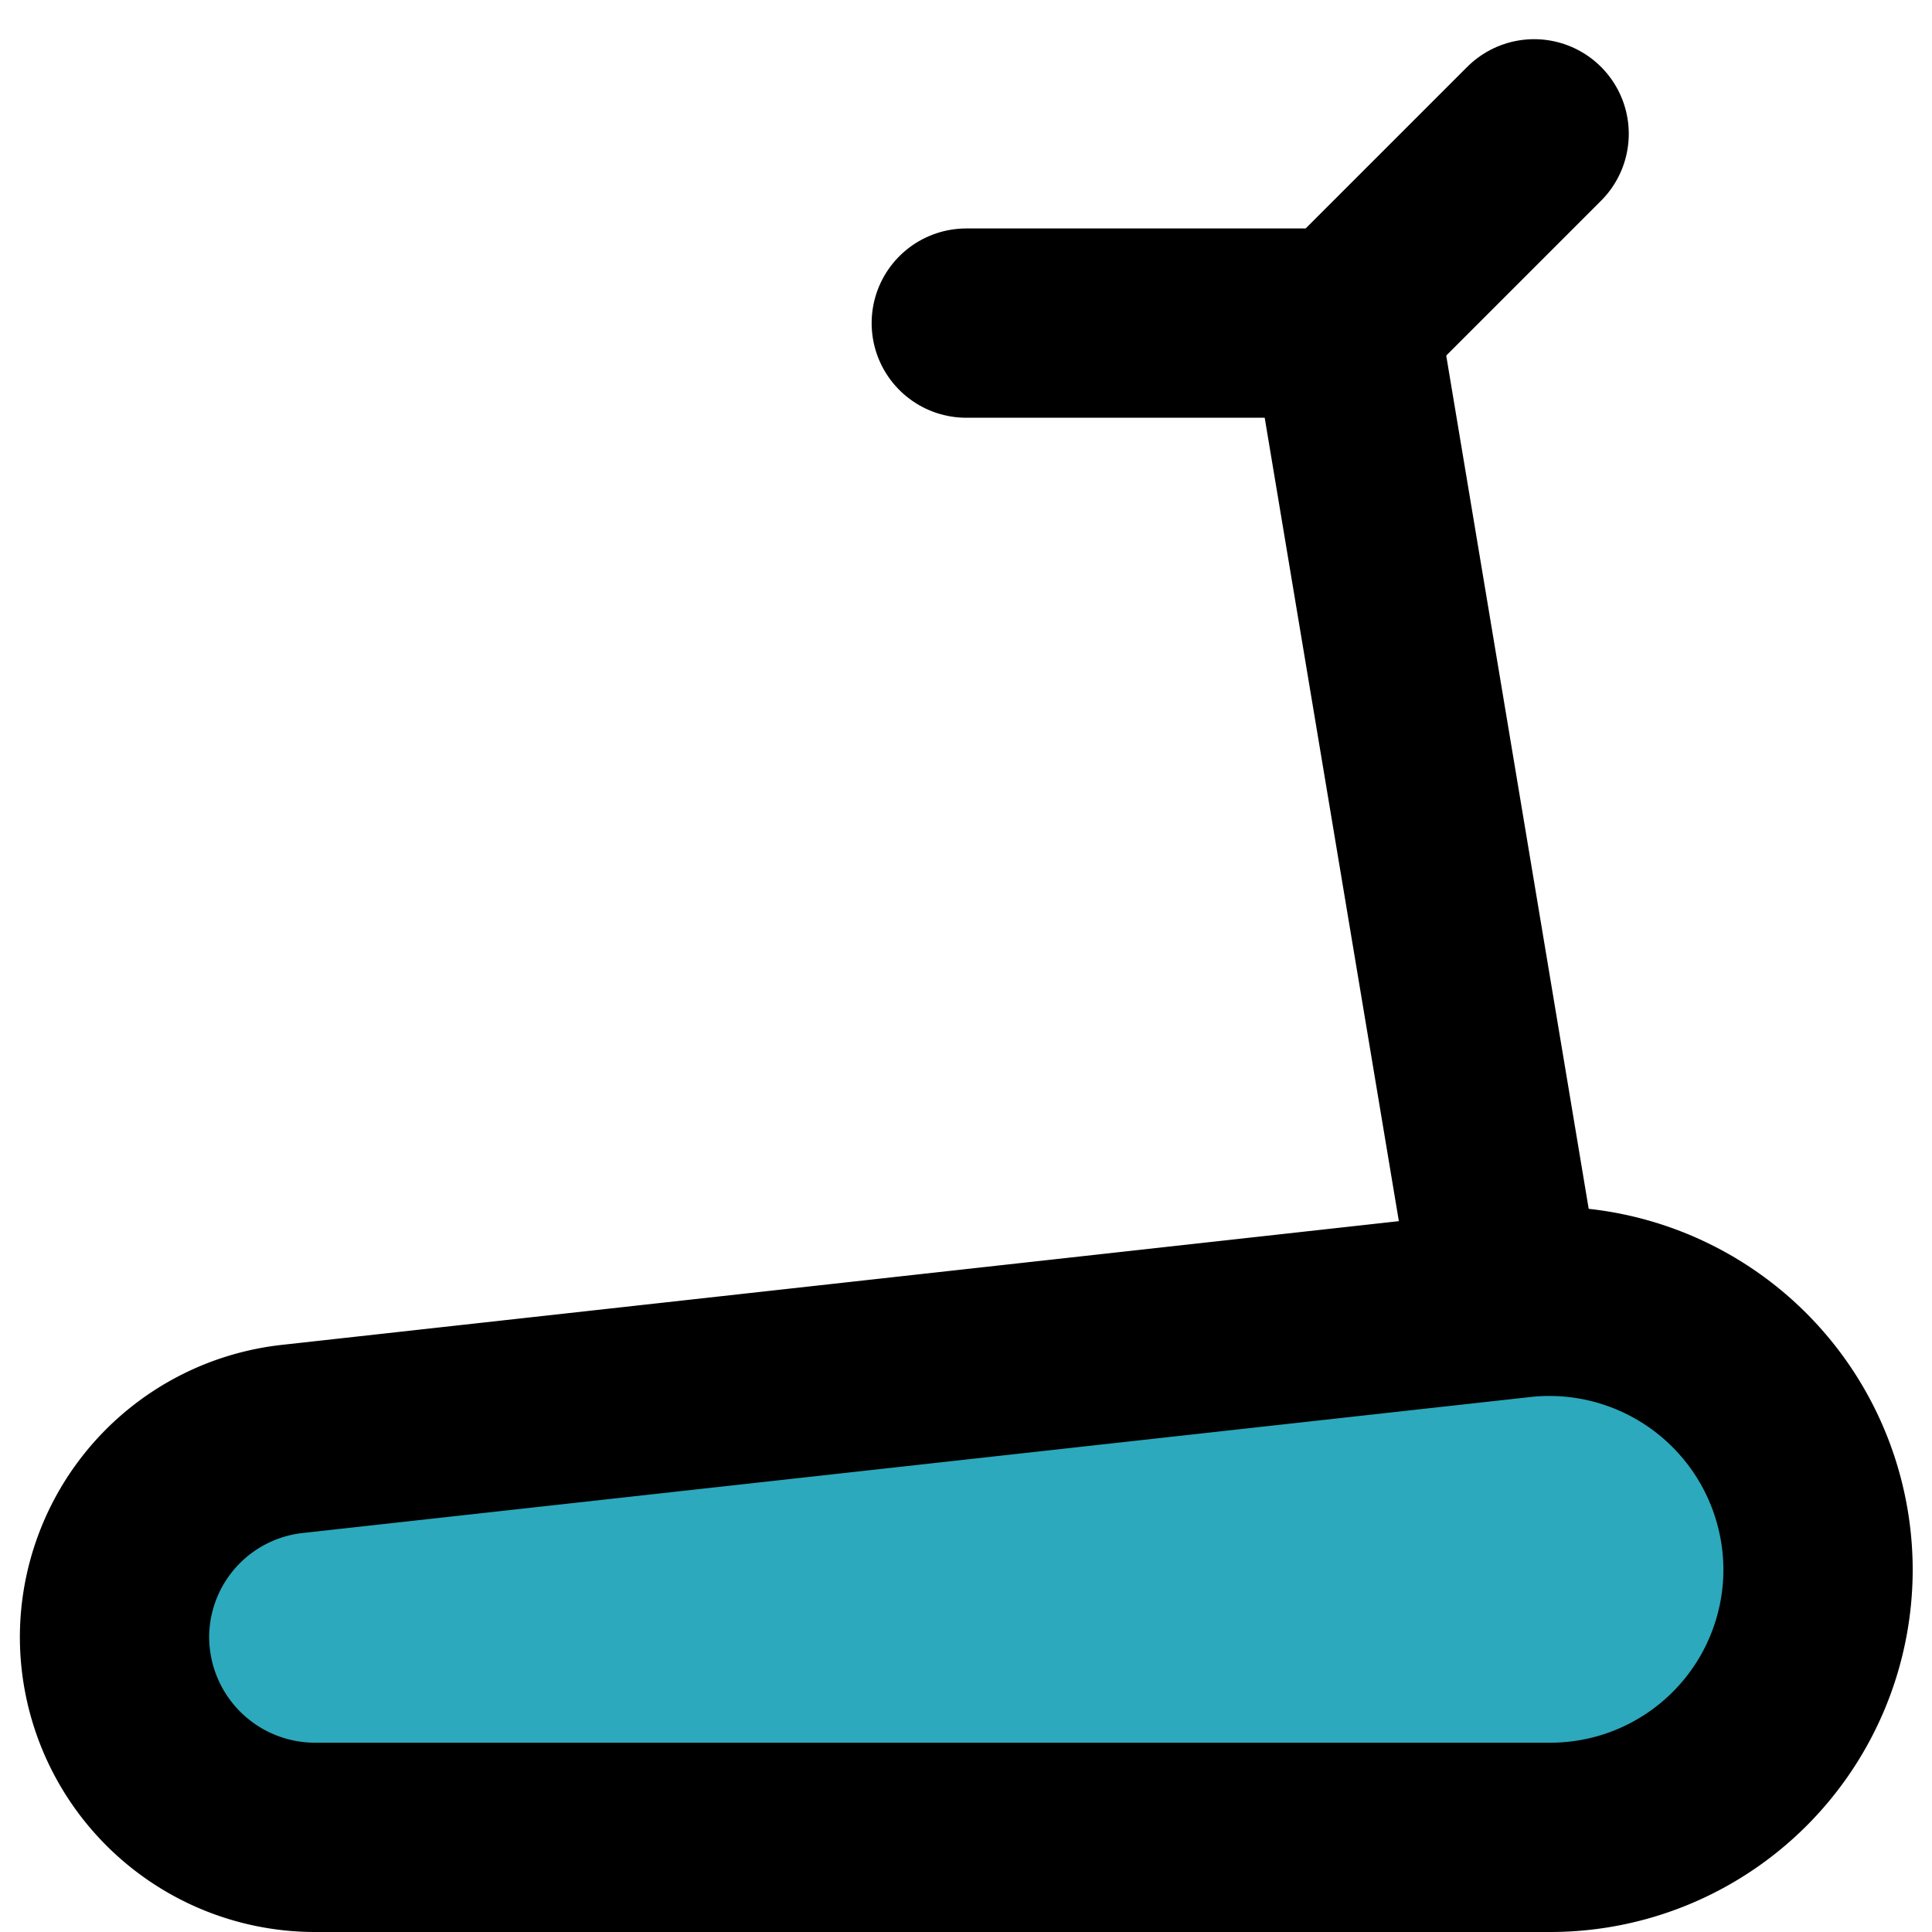
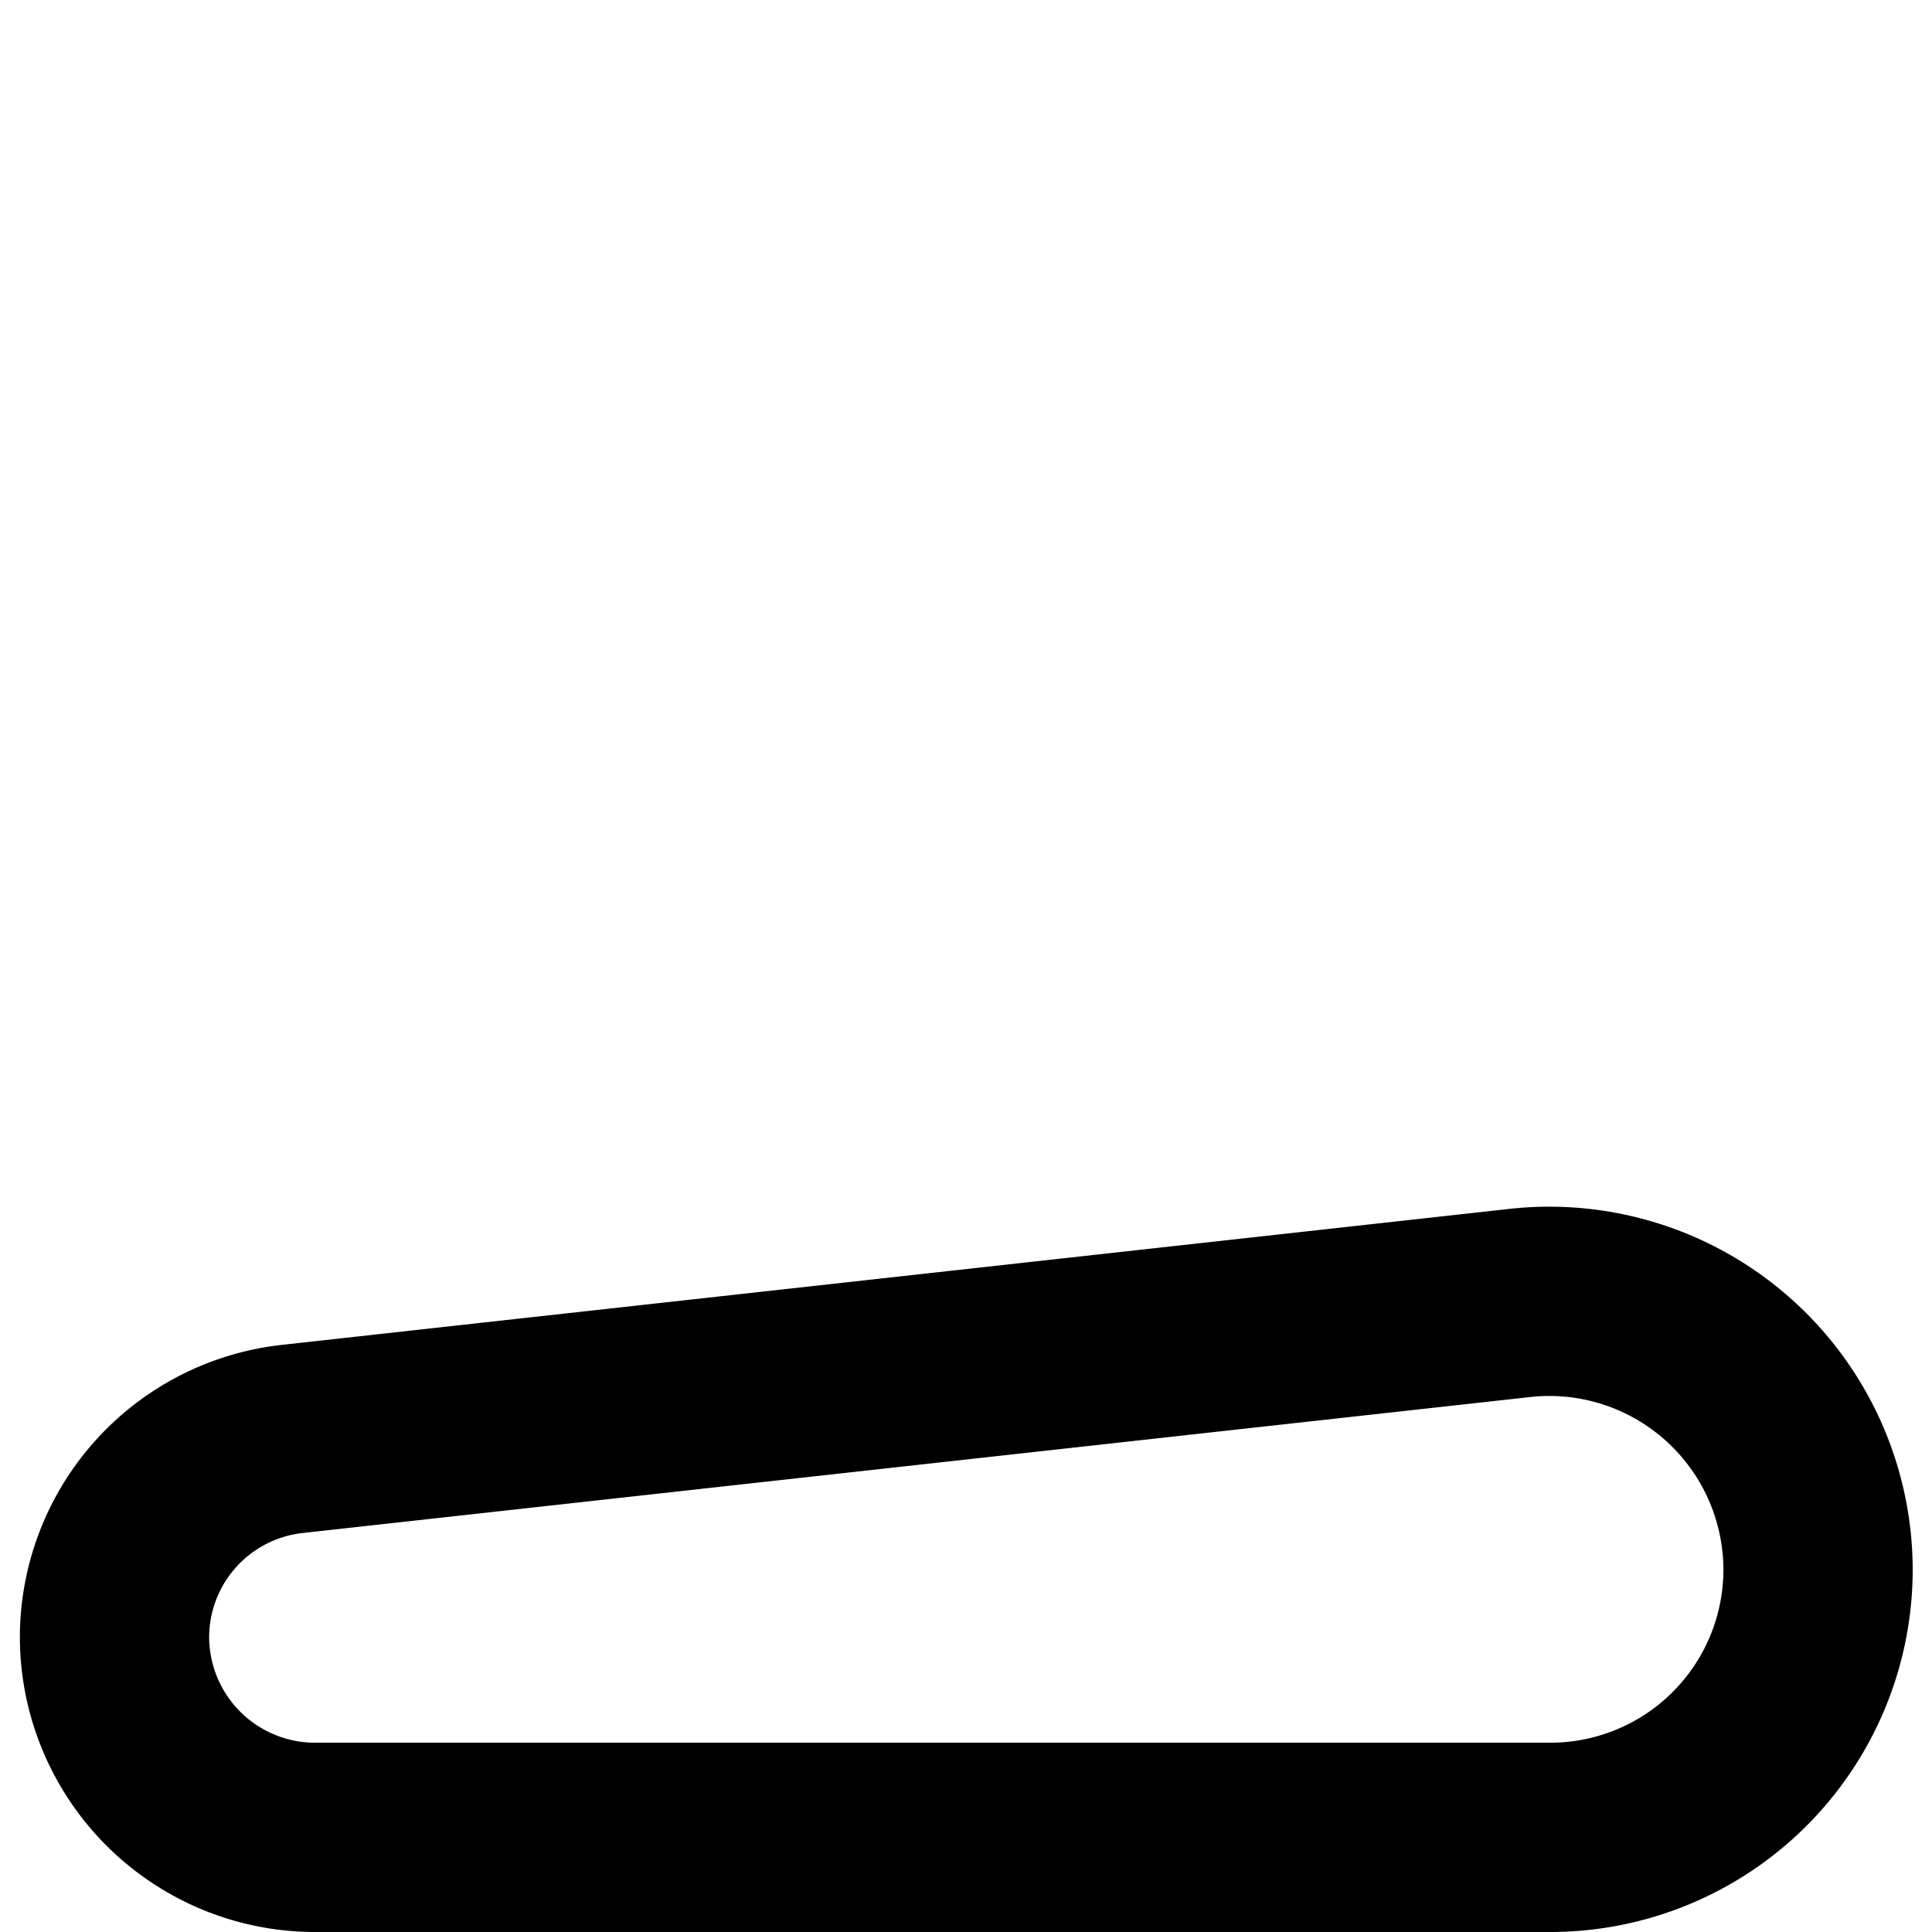
<svg xmlns="http://www.w3.org/2000/svg" width="800px" height="800px" viewBox="-0.21 0 20.414 20.414">
  <g id="treadmill-2" transform="translate(-2 -1.586)">
-     <path id="secondary" fill="#2ca9bc" d="M18.17,21H5.11A2.12,2.12,0,0,1,3,18.89H3a2.11,2.11,0,0,1,1.88-2.1l13-1.44A2.84,2.84,0,0,1,21,18.17h0A2.83,2.83,0,0,1,18.17,21Z" />
-     <line id="primary" x1="1.73" y1="10.36" transform="translate(16 5)" fill="none" stroke="#000000" stroke-linecap="round" stroke-linejoin="round" stroke-width="2" />
-     <path id="primary-2" data-name="primary" d="M18,3,16,5H12" fill="none" stroke="#000000" stroke-linecap="round" stroke-linejoin="round" stroke-width="2" />
    <path id="primary-3" data-name="primary" d="M18.17,21H5.11A2.12,2.12,0,0,1,3,18.89H3a2.11,2.11,0,0,1,1.88-2.1l13-1.44A2.84,2.84,0,0,1,21,18.17h0A2.83,2.83,0,0,1,18.17,21Z" fill="none" stroke="#000000" stroke-linecap="round" stroke-linejoin="round" stroke-width="2" />
  </g>
</svg>